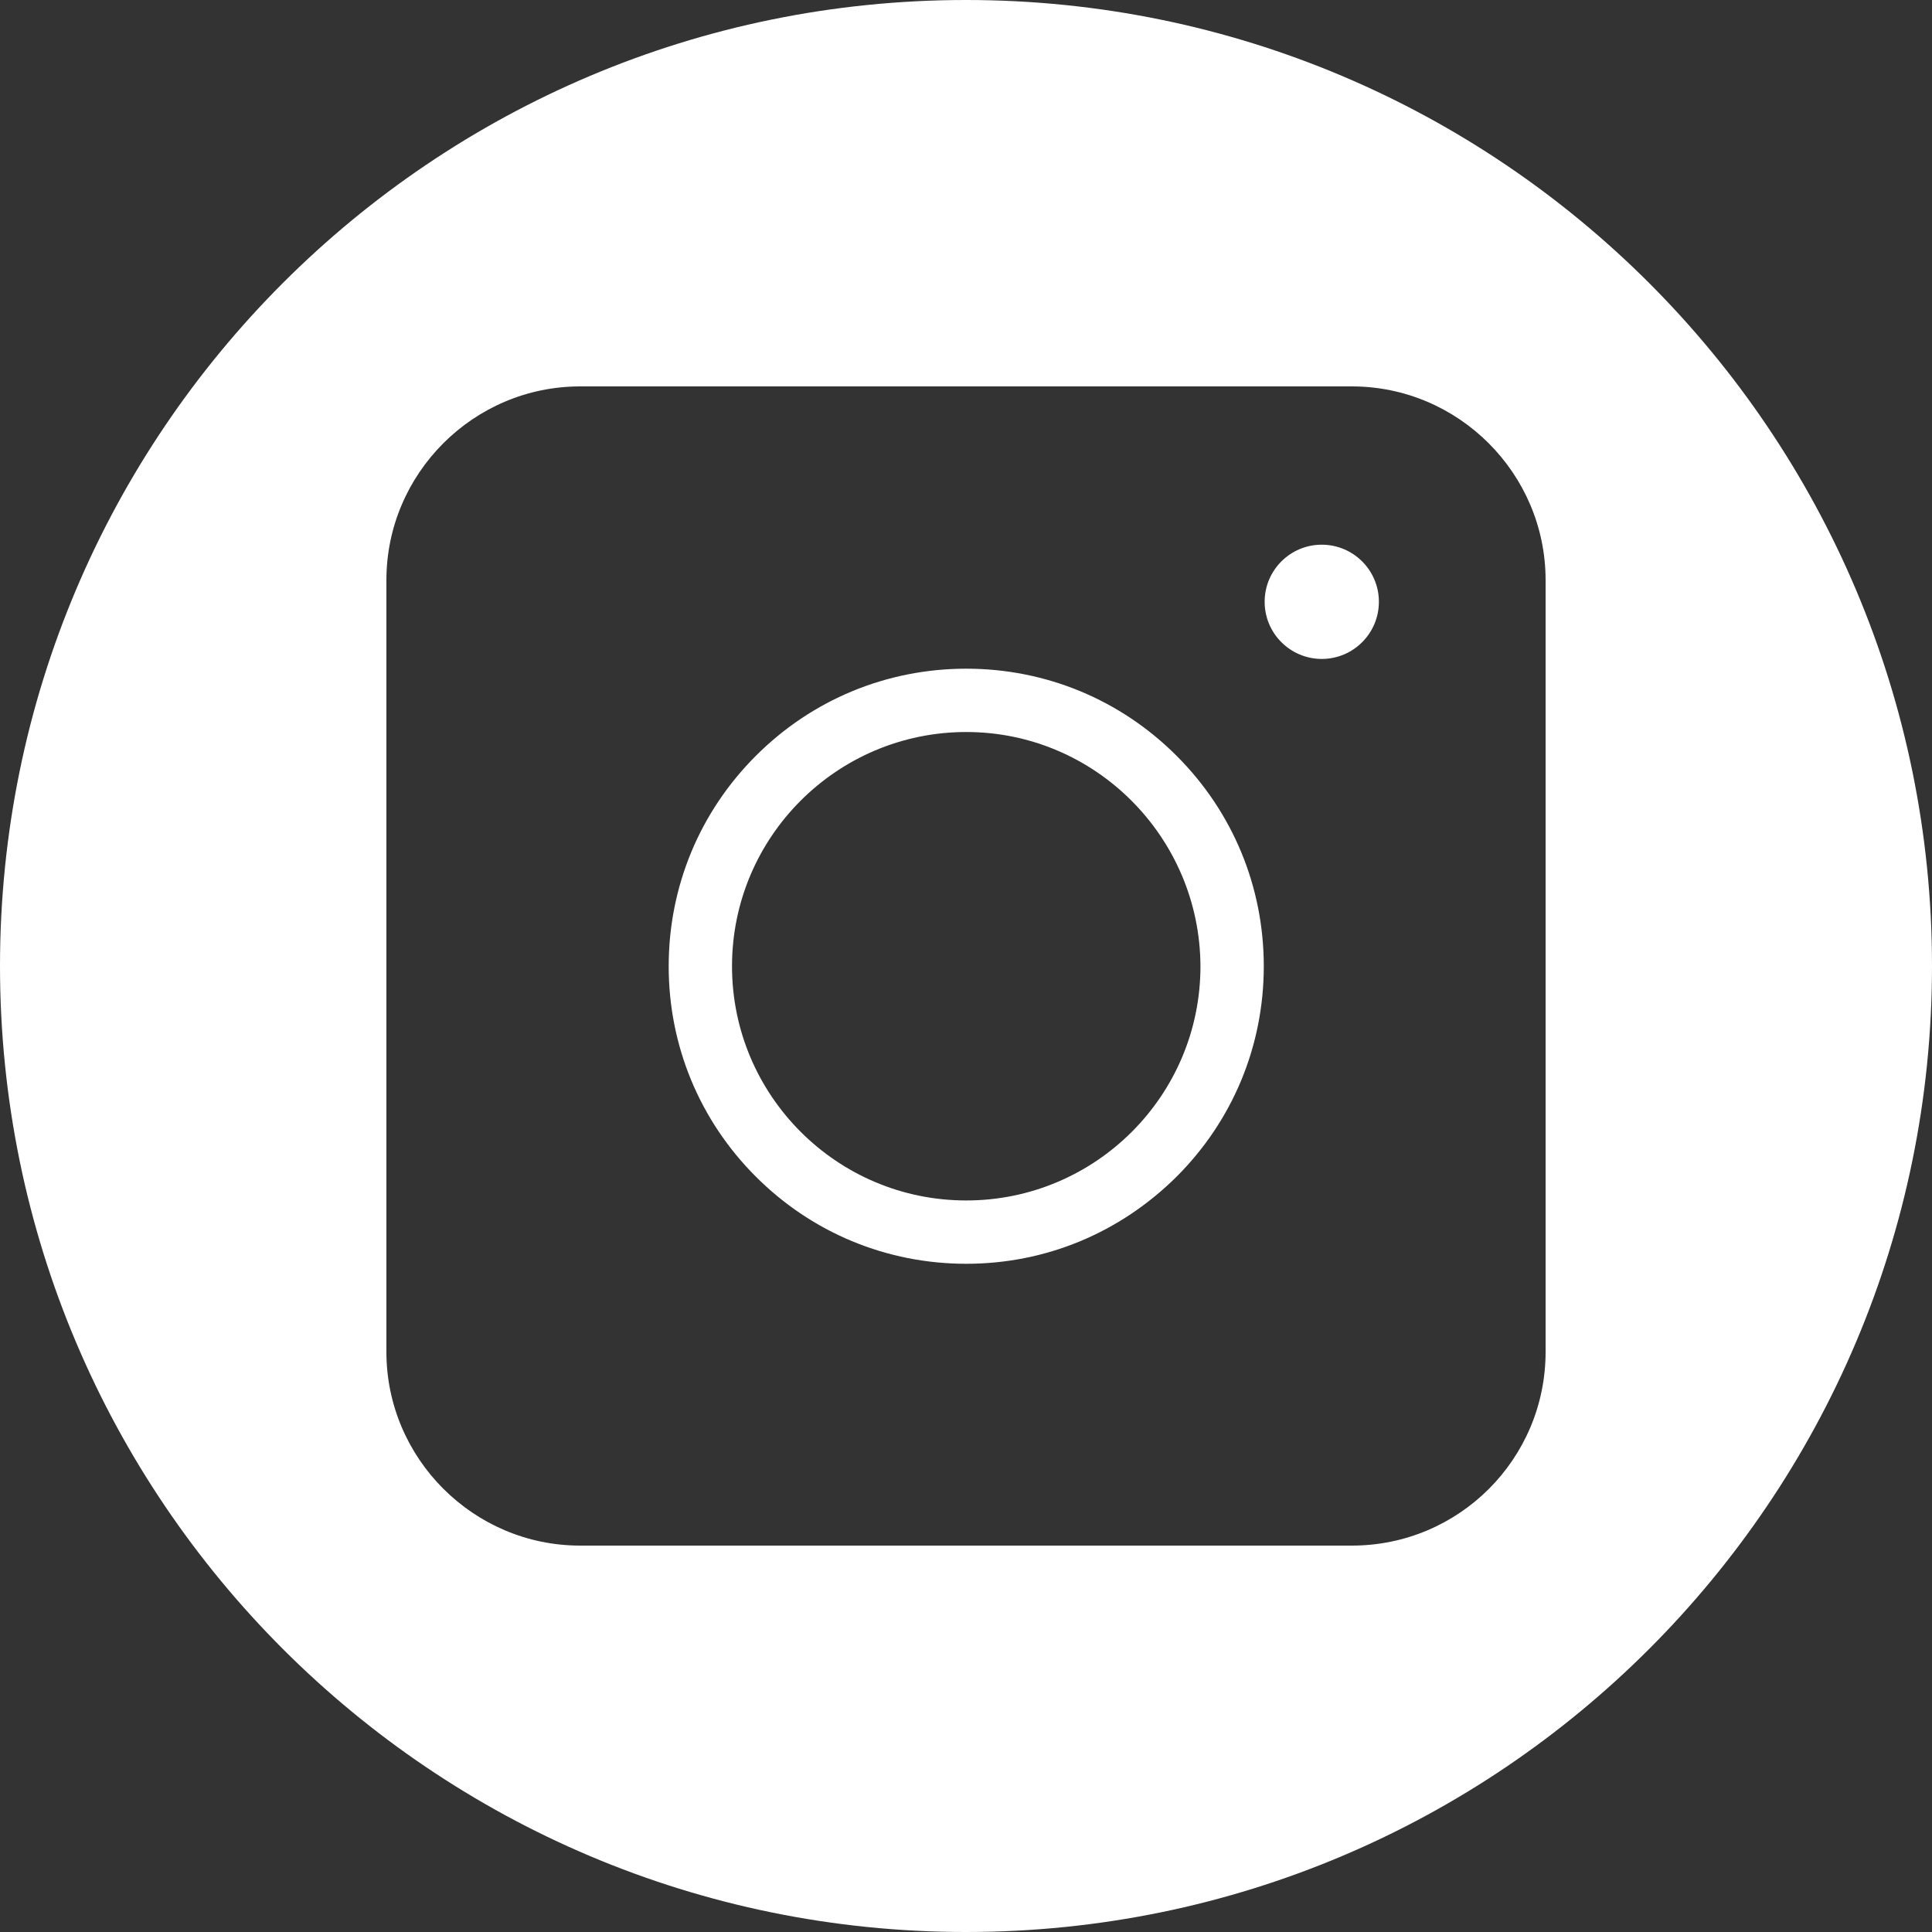
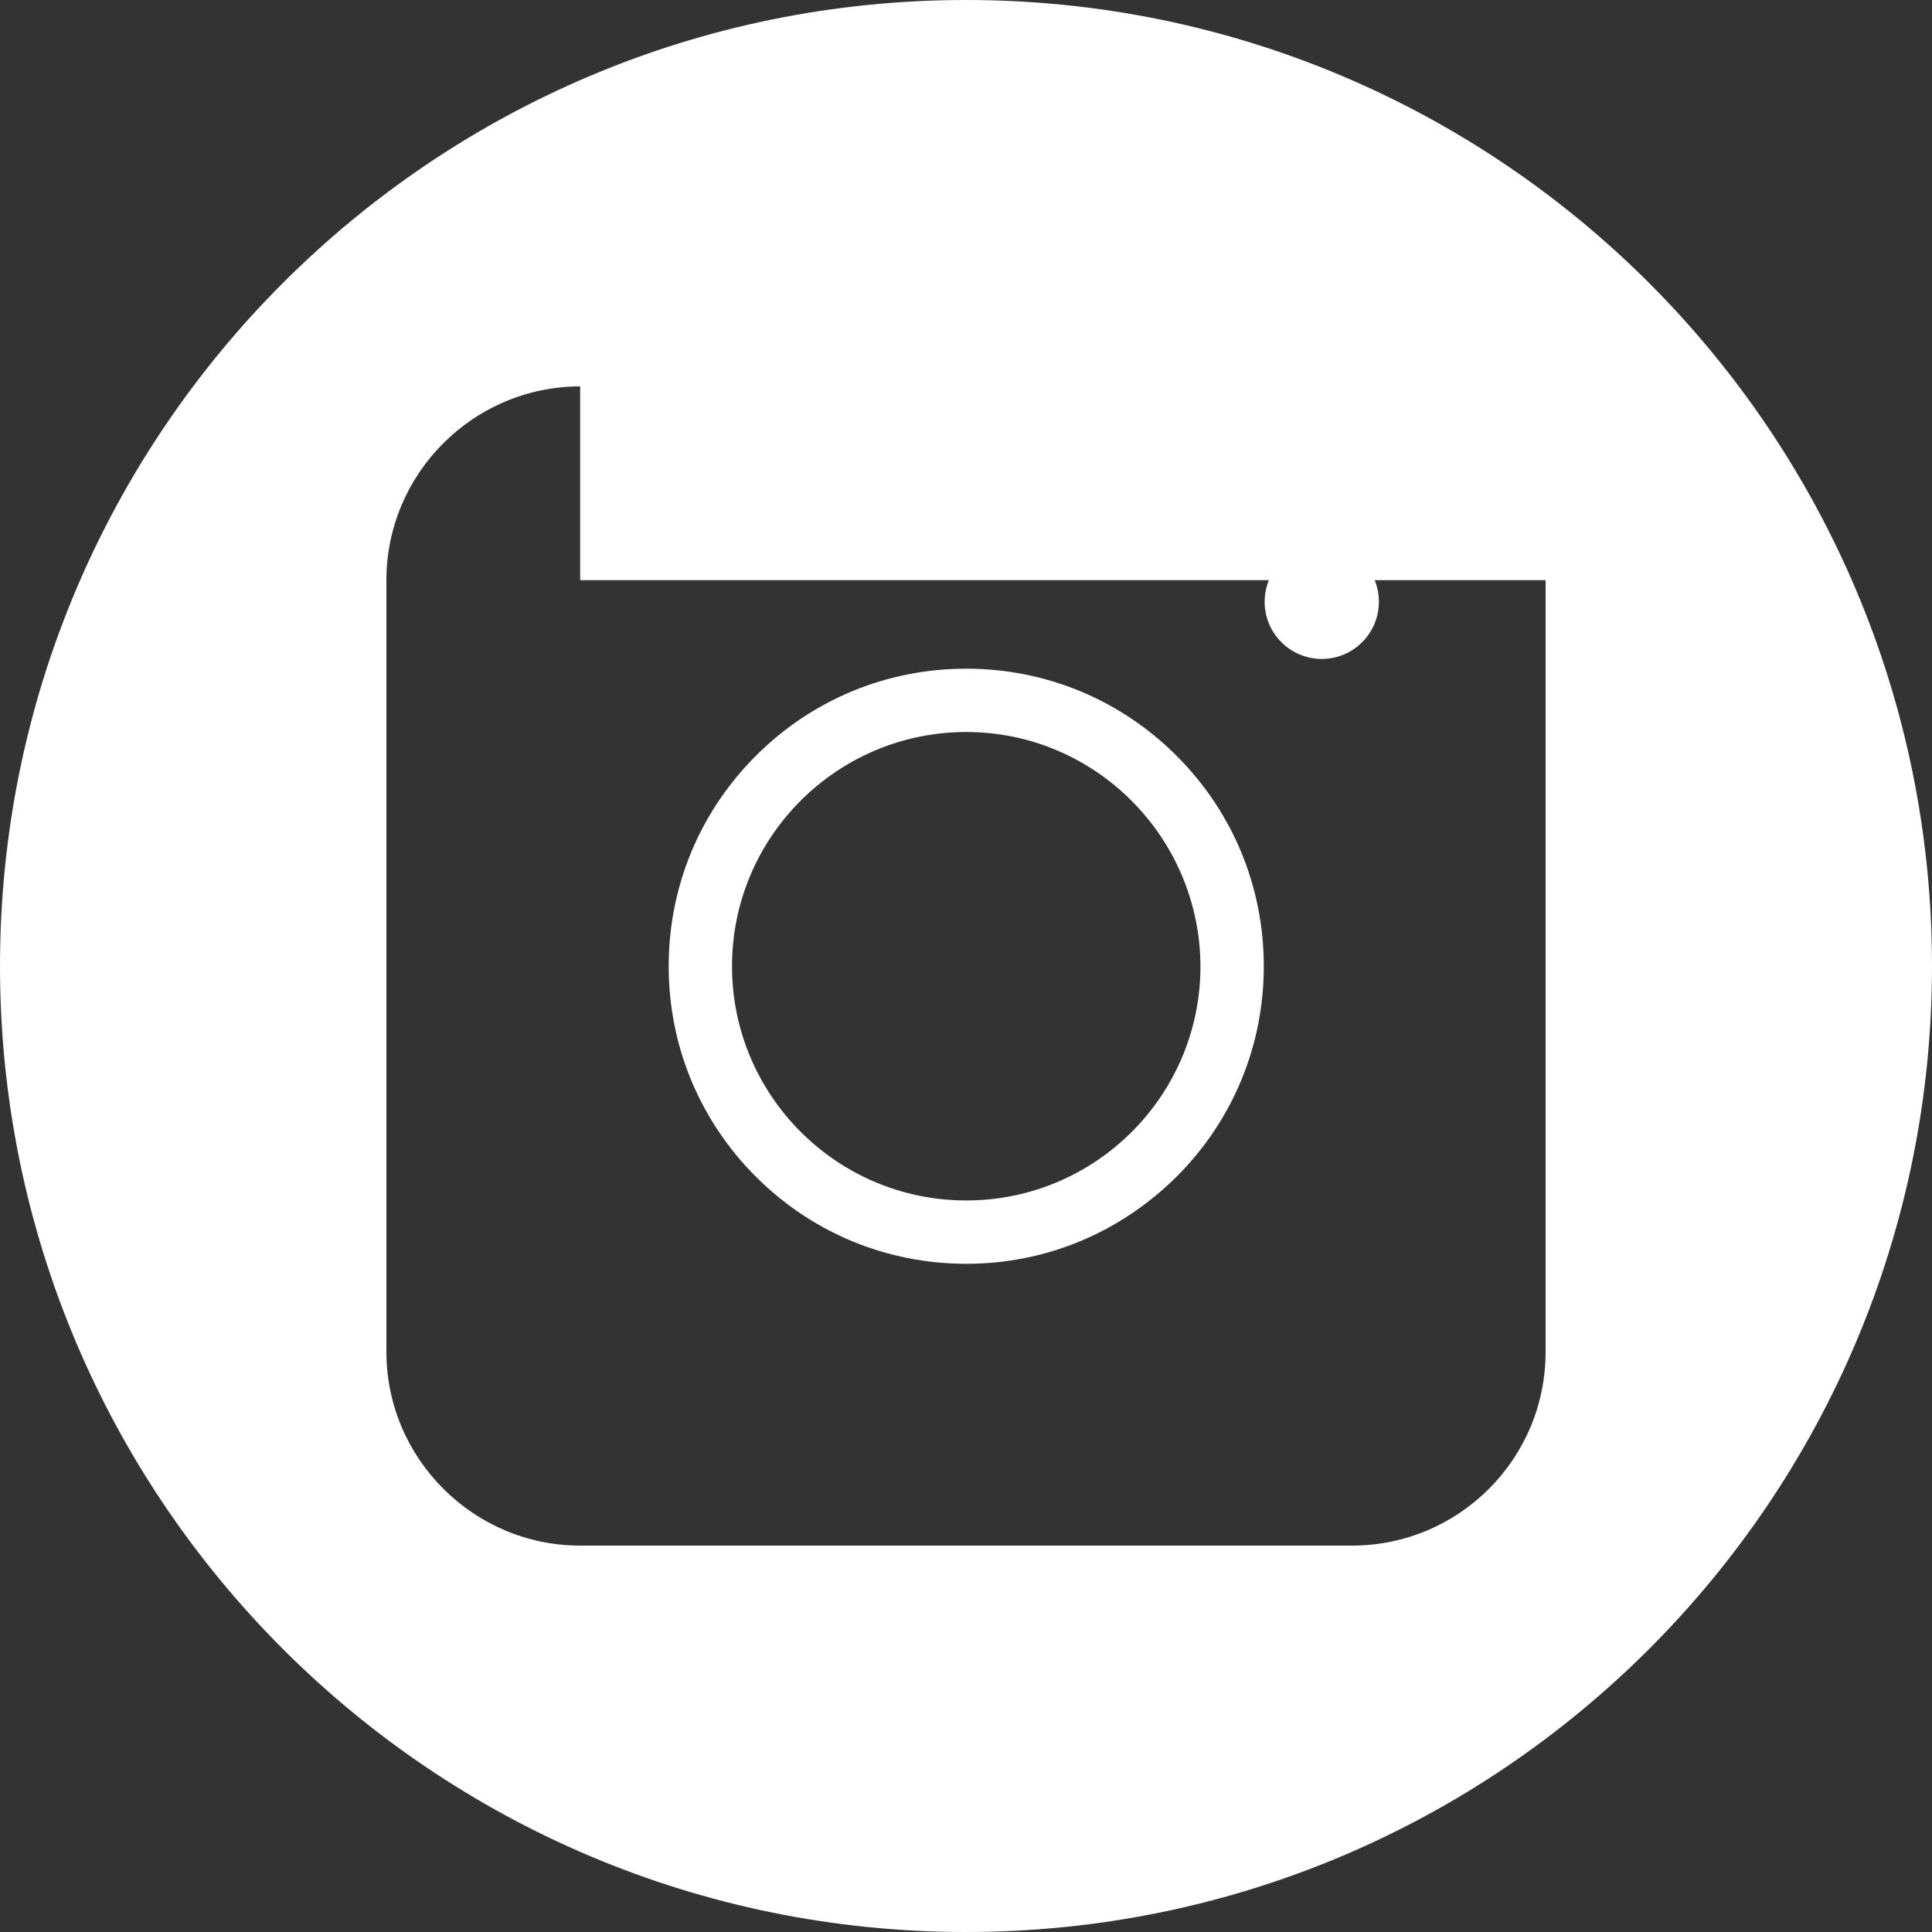
<svg xmlns="http://www.w3.org/2000/svg" width="45" height="45" viewBox="0 0 45 45" fill="none">
  <rect x="0" y="0" width="45" height="45" fill="#333333" stroke="none" />
-   <path d="M22.5 0C34.926 0 45 10.074 45 22.5C45 34.926 34.926 45 22.5 45C10.074 45 0 34.926 0 22.5C0 10.074 10.074 0 22.5 0ZM13.513 9C11.029 9 9 11.029 9 13.513V31.487C9 33.971 11.029 36 13.513 36H31.487C33.982 36 36 33.982 36 31.487V13.513C36 11.029 33.971 9 31.487 9H13.513ZM22.506 15.575C24.357 15.575 26.098 16.296 27.406 17.605C28.715 18.913 29.436 20.654 29.436 22.506C29.436 24.358 28.715 26.098 27.406 27.406C26.087 28.715 24.358 29.436 22.506 29.436C20.654 29.436 18.913 28.715 17.605 27.406C16.296 26.098 15.575 24.357 15.575 22.506C15.575 20.654 16.296 18.913 17.605 17.605C18.913 16.296 20.654 15.575 22.506 15.575ZM22.506 17.05C19.501 17.05 17.05 19.49 17.05 22.506C17.05 25.511 19.49 27.961 22.506 27.961C25.511 27.961 27.961 25.522 27.961 22.506C27.95 19.501 25.511 17.05 22.506 17.05ZM30.786 12.687C31.521 12.687 32.117 13.282 32.117 14.017C32.117 14.752 31.521 15.348 30.786 15.348C30.051 15.347 29.456 14.751 29.456 14.017C29.456 13.282 30.052 12.687 30.786 12.687Z" fill="white" />
+   <path d="M22.5 0C34.926 0 45 10.074 45 22.5C45 34.926 34.926 45 22.5 45C10.074 45 0 34.926 0 22.5C0 10.074 10.074 0 22.5 0ZM13.513 9C11.029 9 9 11.029 9 13.513V31.487C9 33.971 11.029 36 13.513 36H31.487C33.982 36 36 33.982 36 31.487V13.513H13.513ZM22.506 15.575C24.357 15.575 26.098 16.296 27.406 17.605C28.715 18.913 29.436 20.654 29.436 22.506C29.436 24.358 28.715 26.098 27.406 27.406C26.087 28.715 24.358 29.436 22.506 29.436C20.654 29.436 18.913 28.715 17.605 27.406C16.296 26.098 15.575 24.357 15.575 22.506C15.575 20.654 16.296 18.913 17.605 17.605C18.913 16.296 20.654 15.575 22.506 15.575ZM22.506 17.05C19.501 17.05 17.05 19.49 17.05 22.506C17.05 25.511 19.49 27.961 22.506 27.961C25.511 27.961 27.961 25.522 27.961 22.506C27.95 19.501 25.511 17.05 22.506 17.05ZM30.786 12.687C31.521 12.687 32.117 13.282 32.117 14.017C32.117 14.752 31.521 15.348 30.786 15.348C30.051 15.347 29.456 14.751 29.456 14.017C29.456 13.282 30.052 12.687 30.786 12.687Z" fill="white" />
</svg>